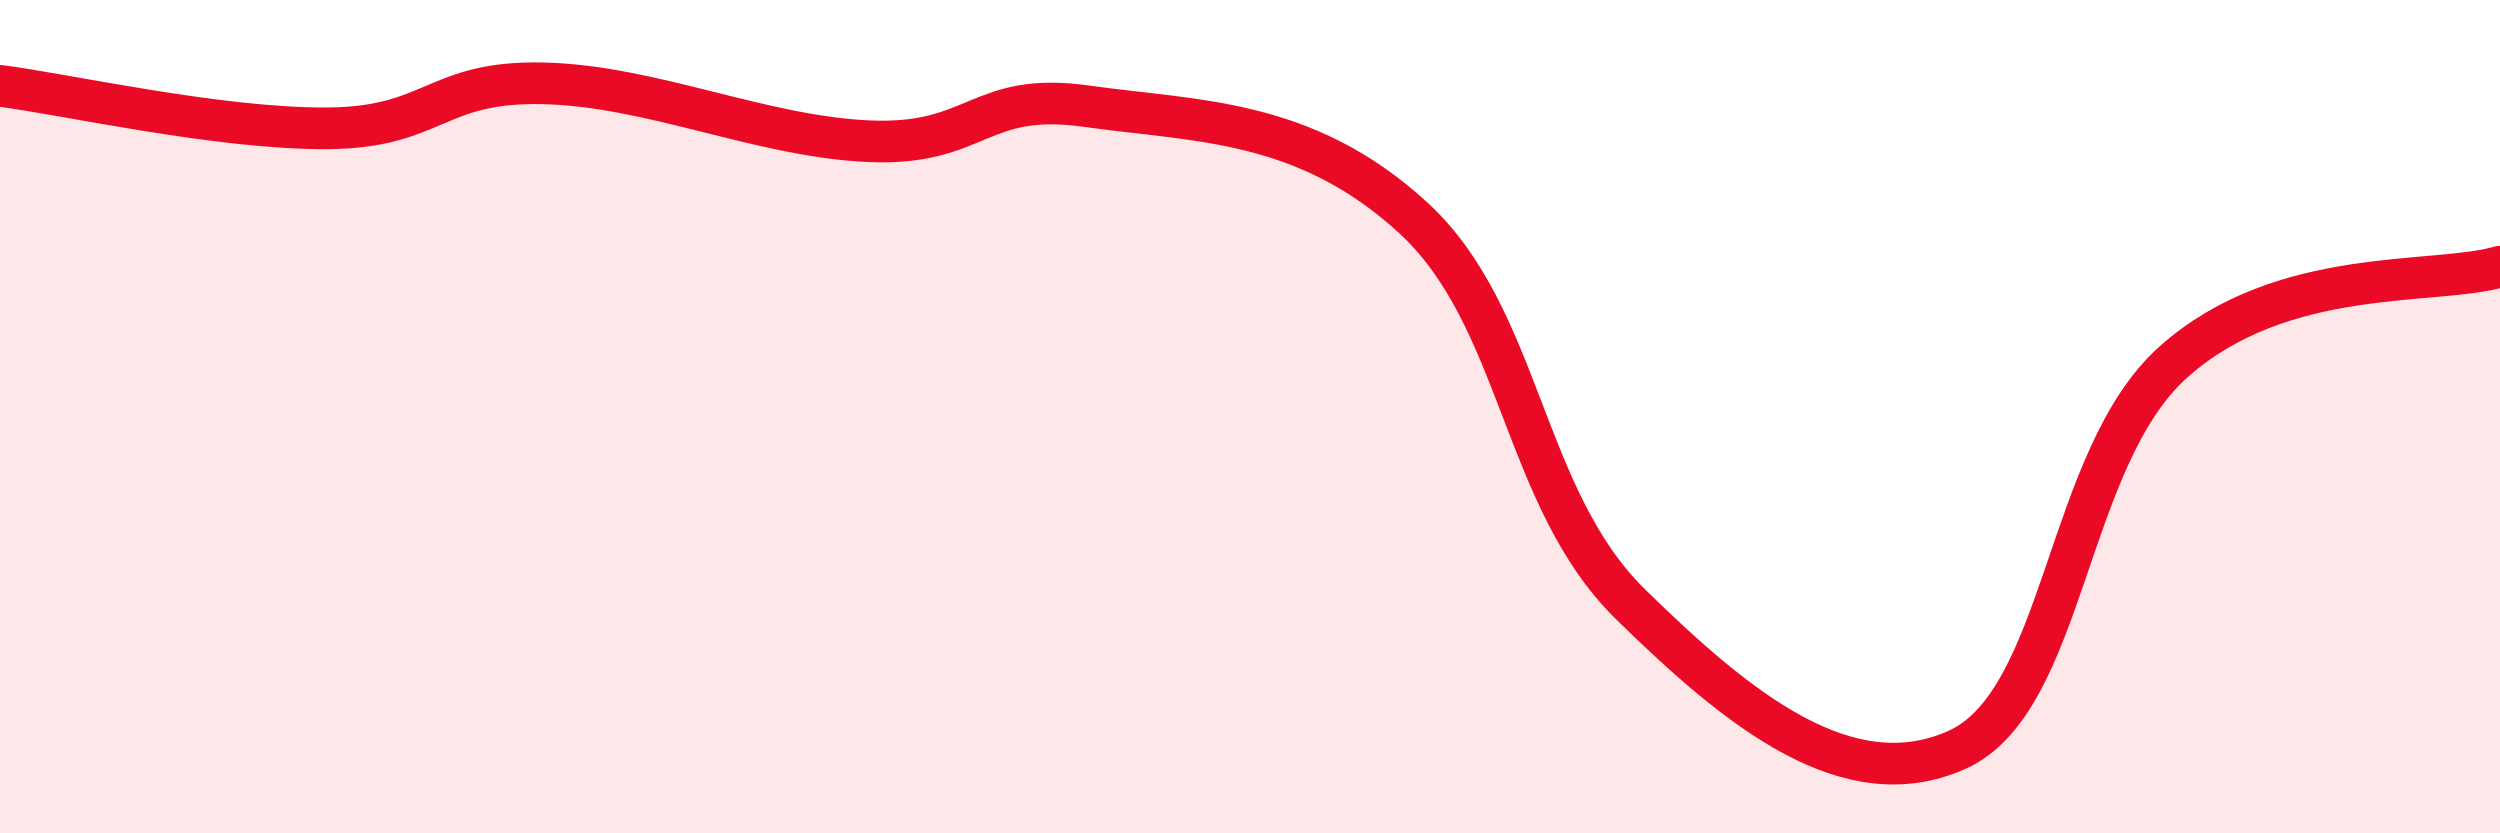
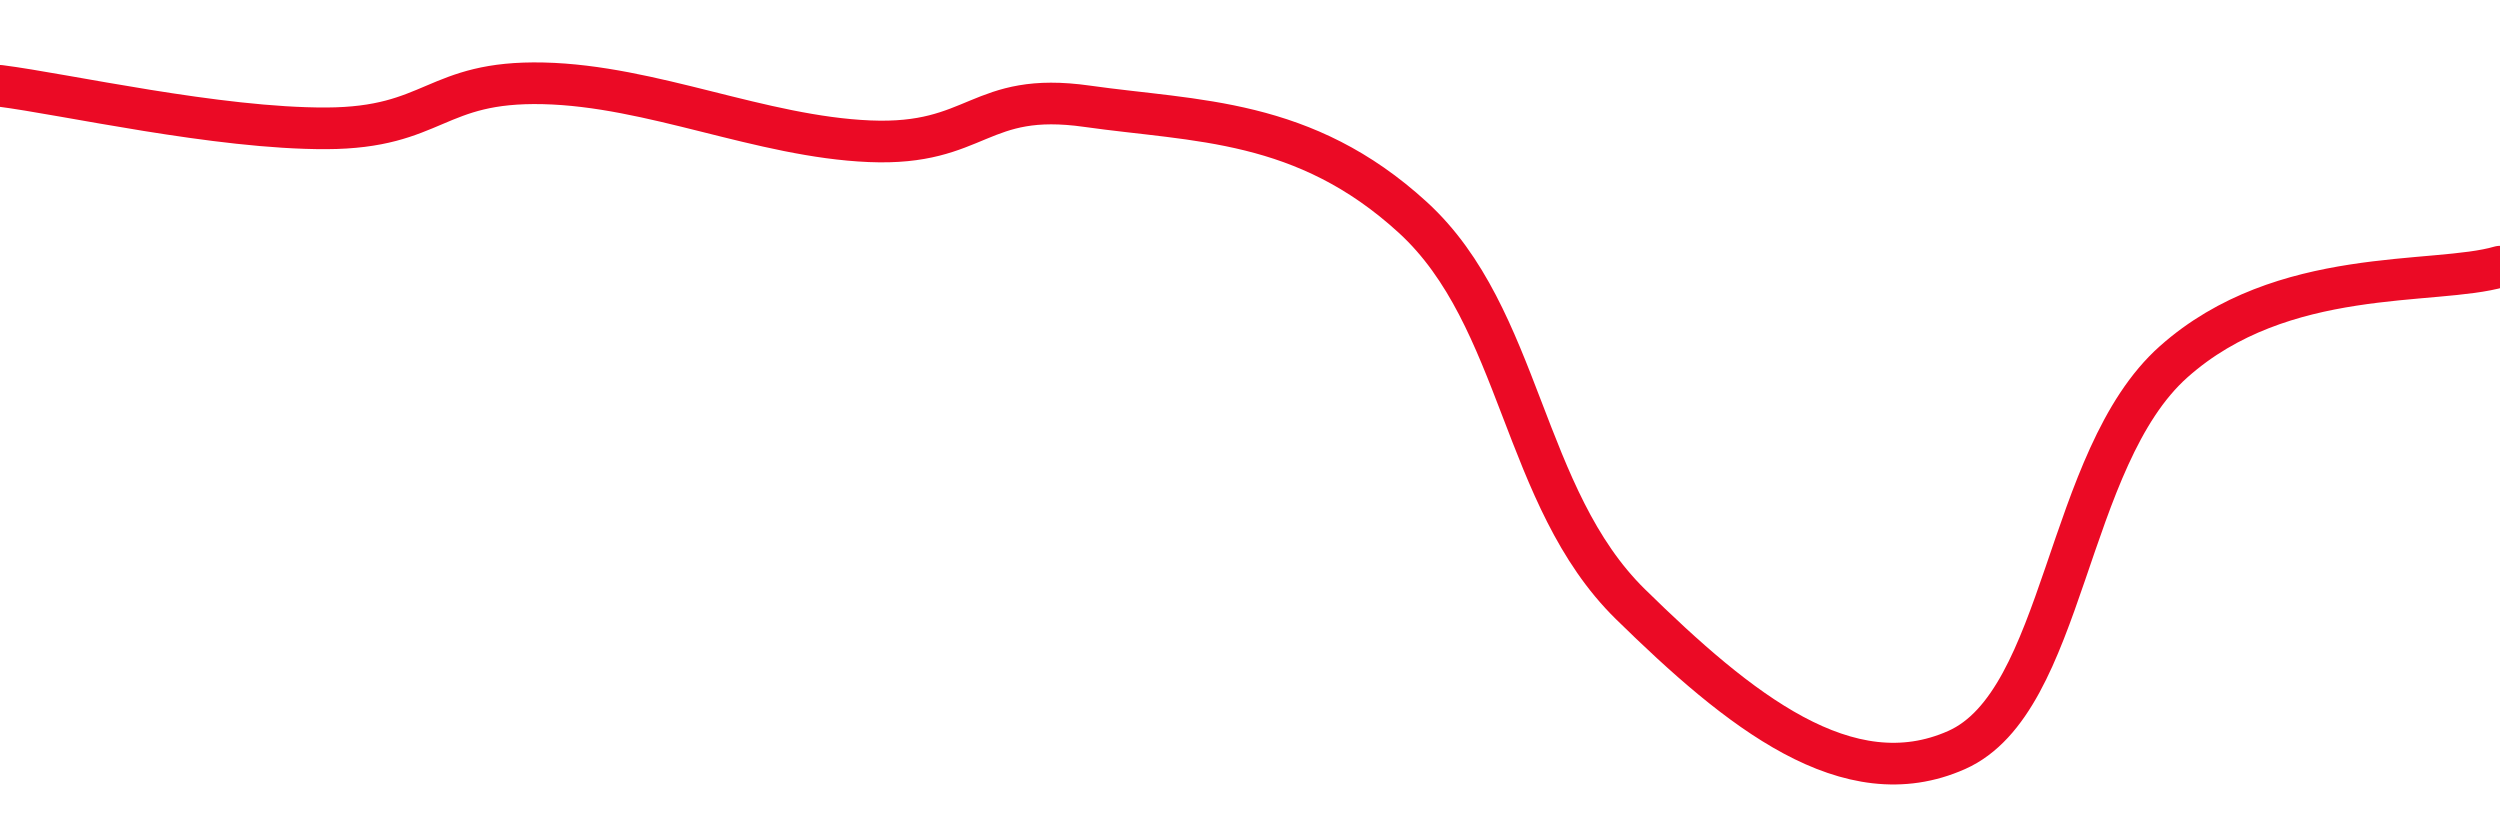
<svg xmlns="http://www.w3.org/2000/svg" width="60" height="20" viewBox="0 0 60 20">
-   <path d="M 0,2.06 C 1.57,2.26 5.22,3.09 7.83,3.08 C 10.44,3.07 10.43,1.94 13.04,2 C 15.65,2.06 18.26,3.28 20.87,3.39 C 23.48,3.5 23.48,2.18 26.09,2.55 C 28.7,2.92 31.3,2.83 33.91,5.22 C 36.52,7.61 36.52,11.94 39.13,14.5 C 41.74,17.06 44.35,19.16 46.96,18 C 49.57,16.84 49.56,11 52.17,8.68 C 54.78,6.36 58.43,6.86 60,6.4L60 20L0 20Z" fill="#EB0A25" opacity="0.1" stroke-linecap="round" stroke-linejoin="round" />
  <path d="M 0,2.06 C 1.57,2.26 5.22,3.09 7.83,3.08 C 10.44,3.07 10.43,1.94 13.04,2 C 15.65,2.06 18.26,3.28 20.87,3.39 C 23.48,3.5 23.48,2.18 26.09,2.55 C 28.7,2.92 31.3,2.83 33.91,5.22 C 36.52,7.61 36.52,11.94 39.13,14.5 C 41.74,17.06 44.35,19.16 46.96,18 C 49.57,16.84 49.56,11 52.17,8.68 C 54.78,6.36 58.43,6.86 60,6.4" stroke="#EB0A25" stroke-width="1" fill="none" stroke-linecap="round" stroke-linejoin="round" />
</svg>